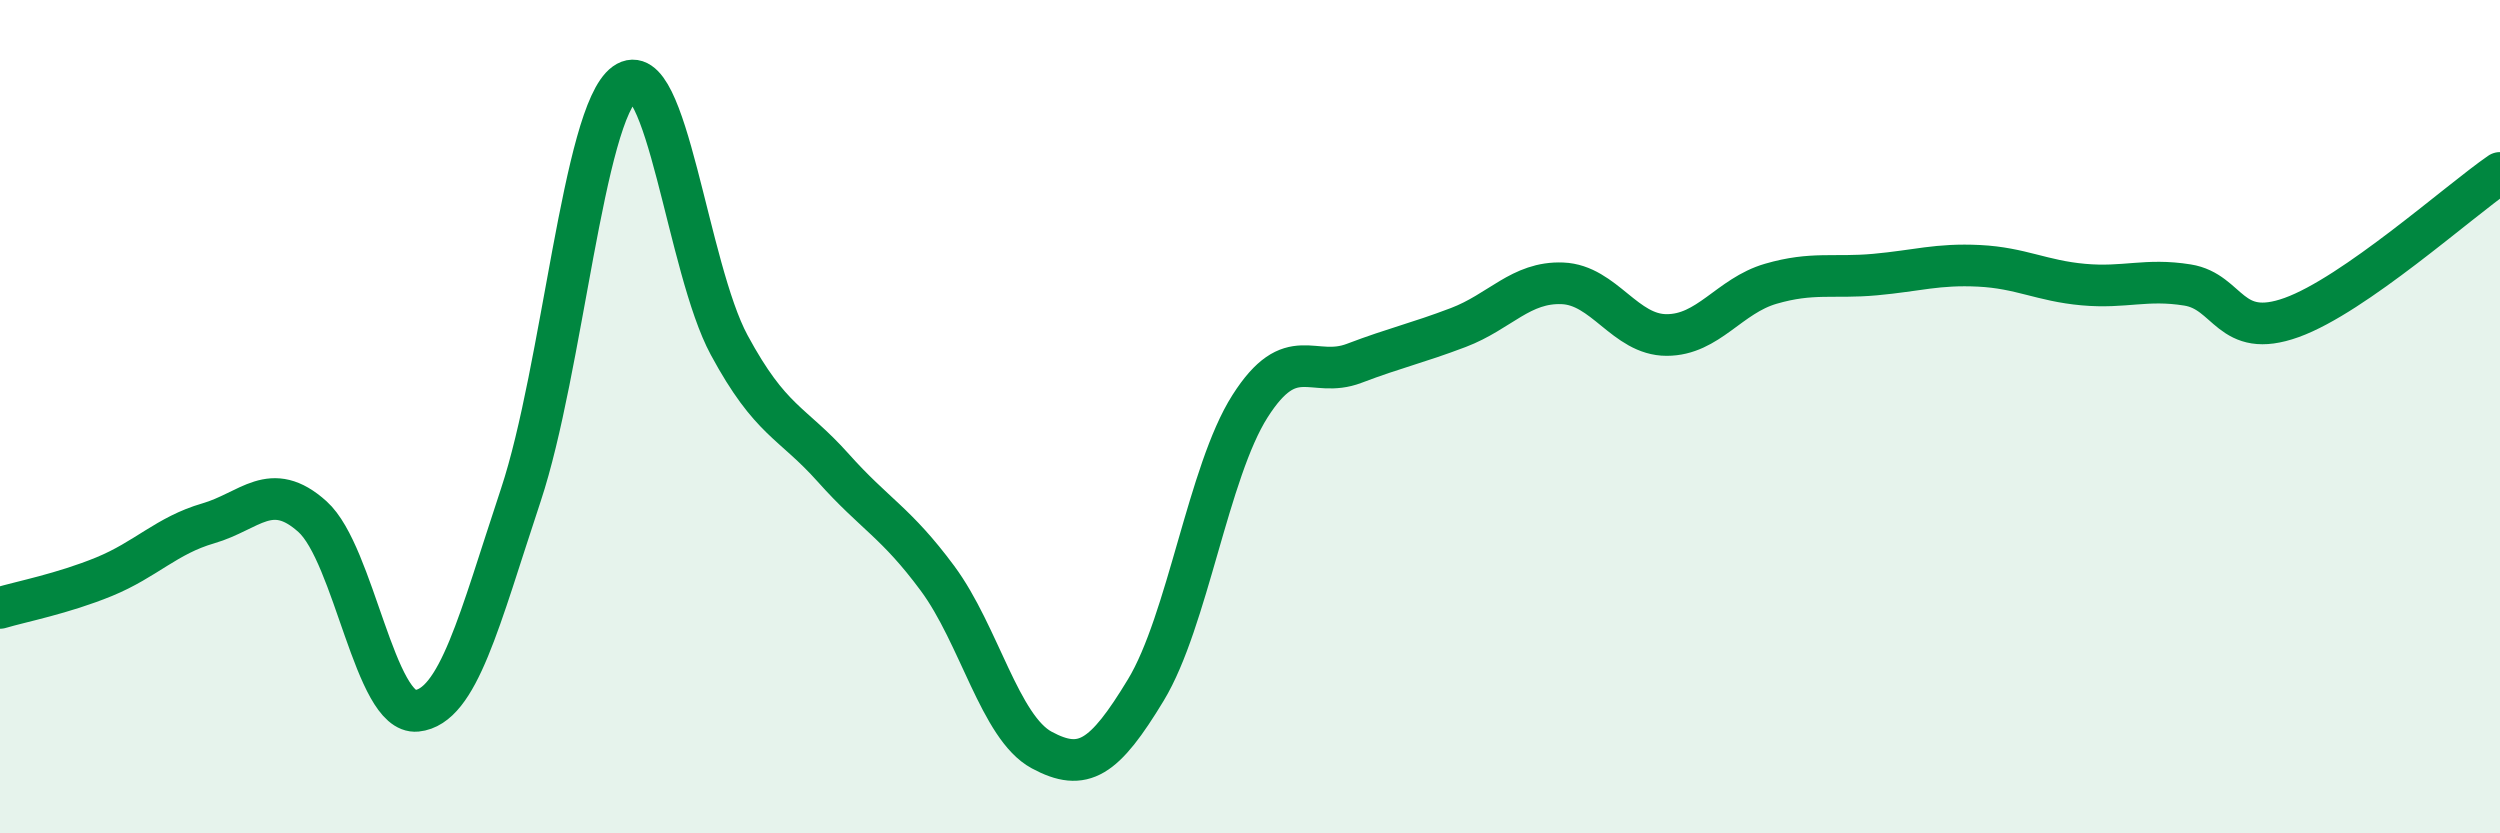
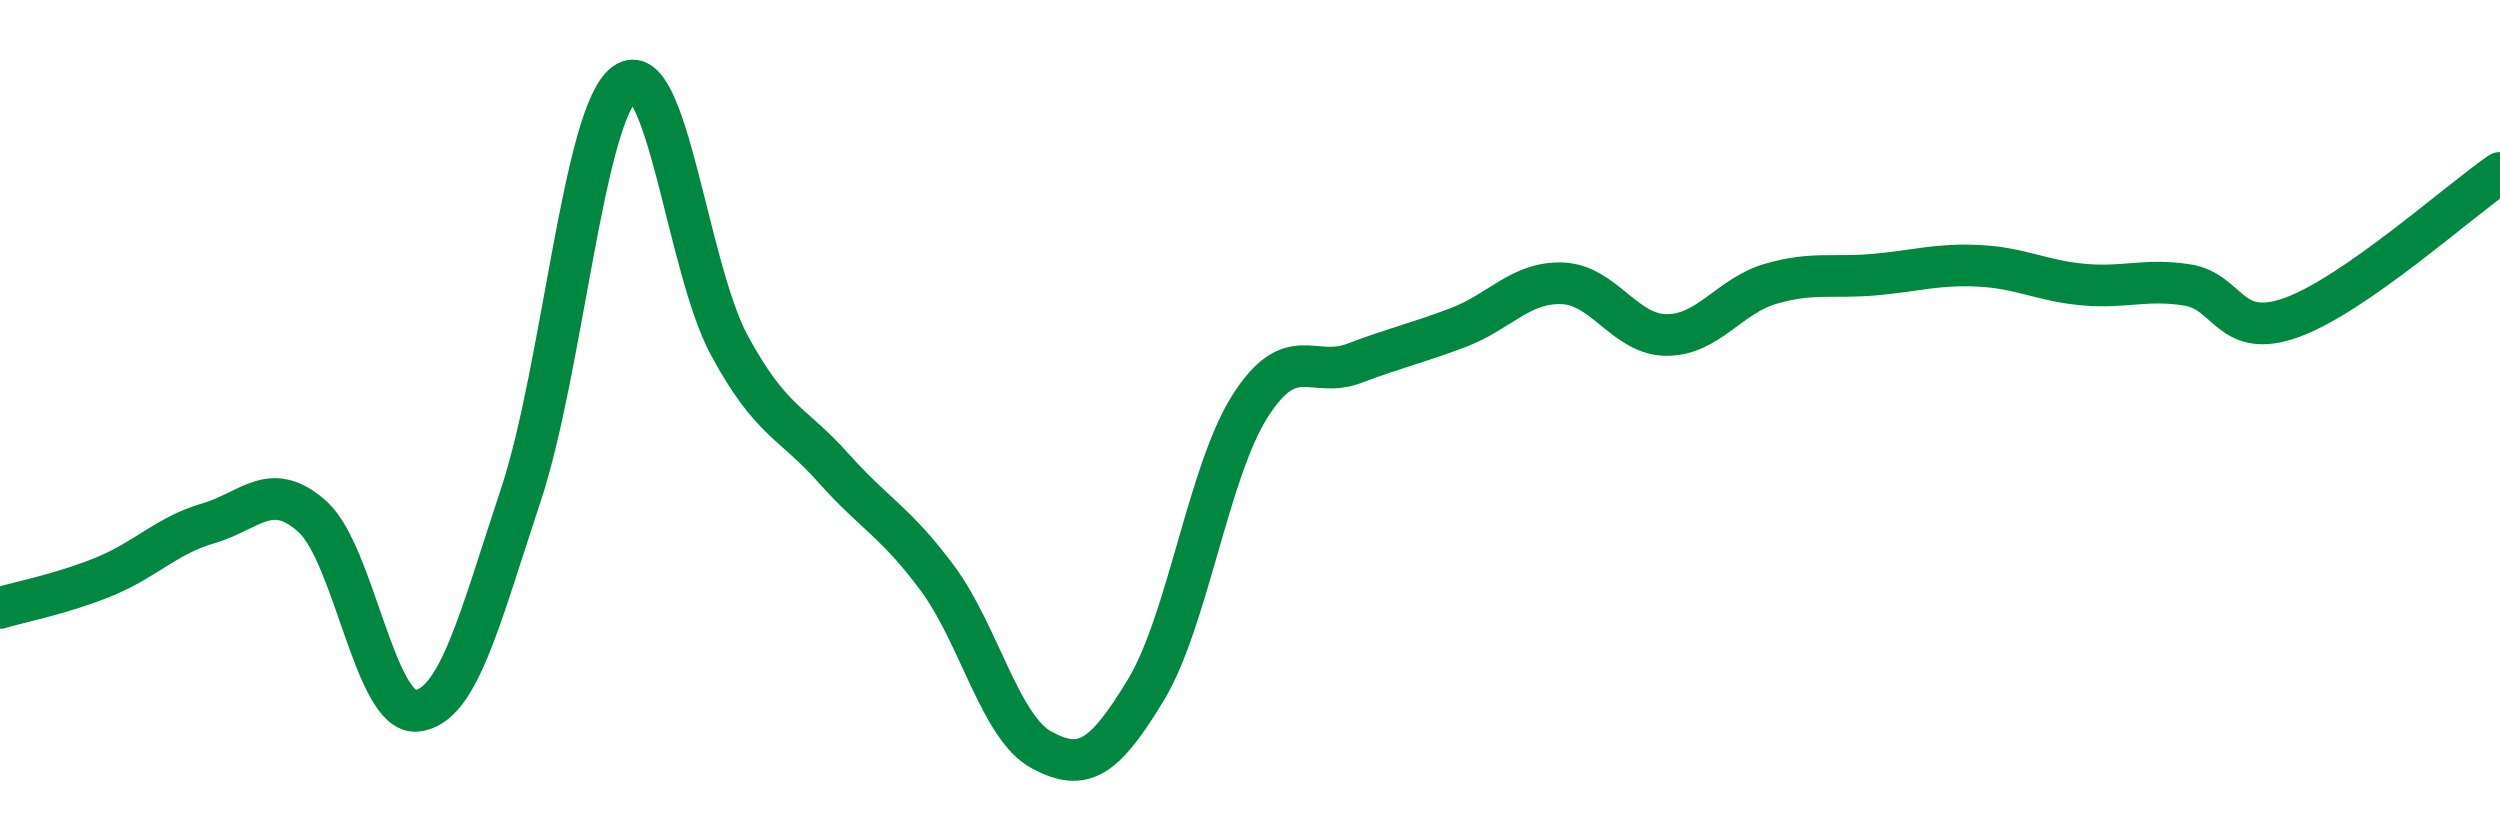
<svg xmlns="http://www.w3.org/2000/svg" width="60" height="20" viewBox="0 0 60 20">
-   <path d="M 0,14.59 C 0.5,14.44 1.5,14.25 2.5,13.84 C 3.5,13.43 4,12.85 5,12.56 C 6,12.27 6.5,11.5 7.5,12.4 C 8.5,13.3 9,17.16 10,17.06 C 11,16.96 11.5,14.89 12.5,11.88 C 13.5,8.87 14,2.72 15,2 C 16,1.28 16.5,6.43 17.5,8.28 C 18.5,10.13 19,10.11 20,11.23 C 21,12.35 21.5,12.53 22.5,13.88 C 23.5,15.23 24,17.46 25,18 C 26,18.54 26.5,18.21 27.5,16.56 C 28.5,14.91 29,11.32 30,9.75 C 31,8.18 31.5,9.1 32.5,8.72 C 33.5,8.34 34,8.24 35,7.86 C 36,7.48 36.5,6.76 37.5,6.8 C 38.5,6.84 39,8.04 40,8.04 C 41,8.04 41.5,7.1 42.5,6.81 C 43.5,6.52 44,6.68 45,6.59 C 46,6.5 46.5,6.33 47.5,6.38 C 48.5,6.43 49,6.74 50,6.83 C 51,6.92 51.5,6.68 52.5,6.84 C 53.5,7 53.5,8.16 55,7.62 C 56.5,7.08 59,4.84 60,4.15L60 20L0 20Z" fill="#008740" opacity="0.1" stroke-linecap="round" stroke-linejoin="round" />
  <path d="M 0,14.59 C 0.5,14.44 1.5,14.25 2.5,13.84 C 3.5,13.43 4,12.85 5,12.56 C 6,12.27 6.5,11.5 7.5,12.4 C 8.5,13.3 9,17.16 10,17.06 C 11,16.96 11.5,14.89 12.5,11.88 C 13.5,8.87 14,2.72 15,2 C 16,1.28 16.5,6.43 17.5,8.28 C 18.5,10.13 19,10.11 20,11.23 C 21,12.35 21.5,12.53 22.5,13.88 C 23.5,15.23 24,17.46 25,18 C 26,18.54 26.5,18.21 27.5,16.56 C 28.5,14.91 29,11.32 30,9.75 C 31,8.18 31.5,9.1 32.5,8.72 C 33.5,8.34 34,8.24 35,7.86 C 36,7.48 36.5,6.76 37.5,6.8 C 38.5,6.84 39,8.04 40,8.04 C 41,8.04 41.5,7.1 42.5,6.81 C 43.5,6.52 44,6.68 45,6.59 C 46,6.5 46.5,6.33 47.5,6.38 C 48.5,6.43 49,6.74 50,6.83 C 51,6.92 51.5,6.68 52.5,6.84 C 53.5,7 53.5,8.16 55,7.62 C 56.5,7.08 59,4.84 60,4.15" stroke="#008740" stroke-width="1" fill="none" stroke-linecap="round" stroke-linejoin="round" />
</svg>